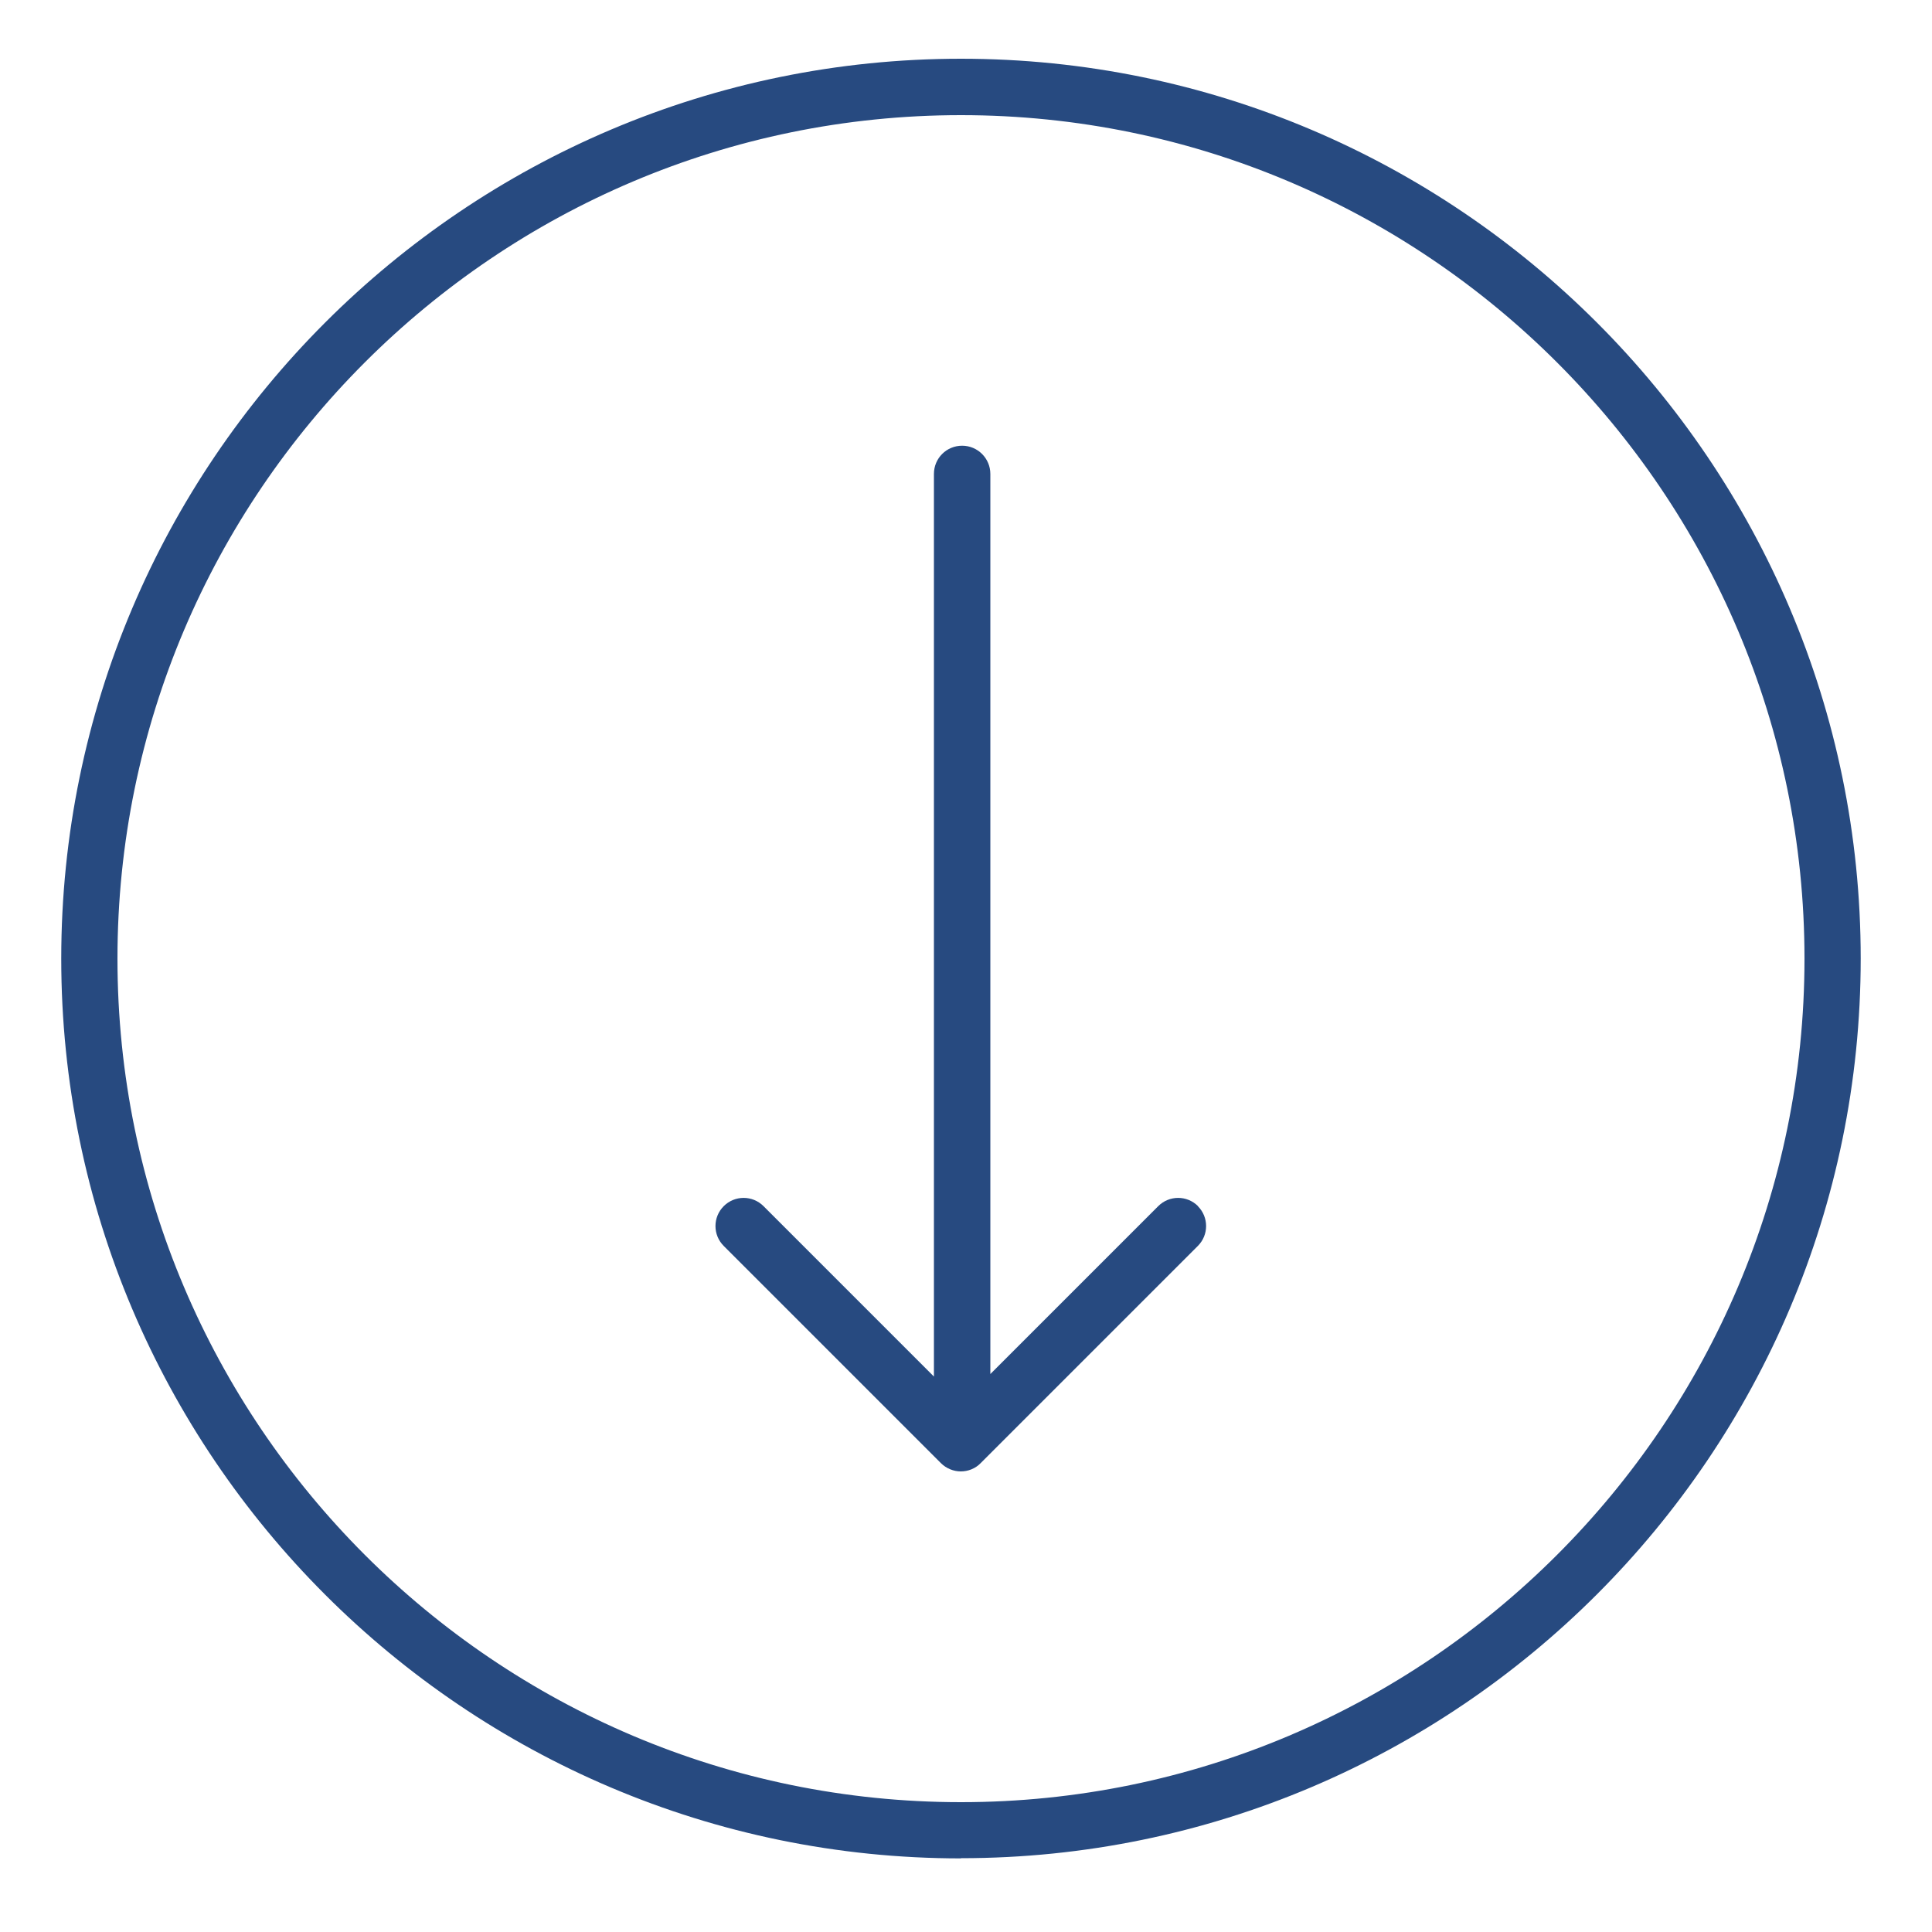
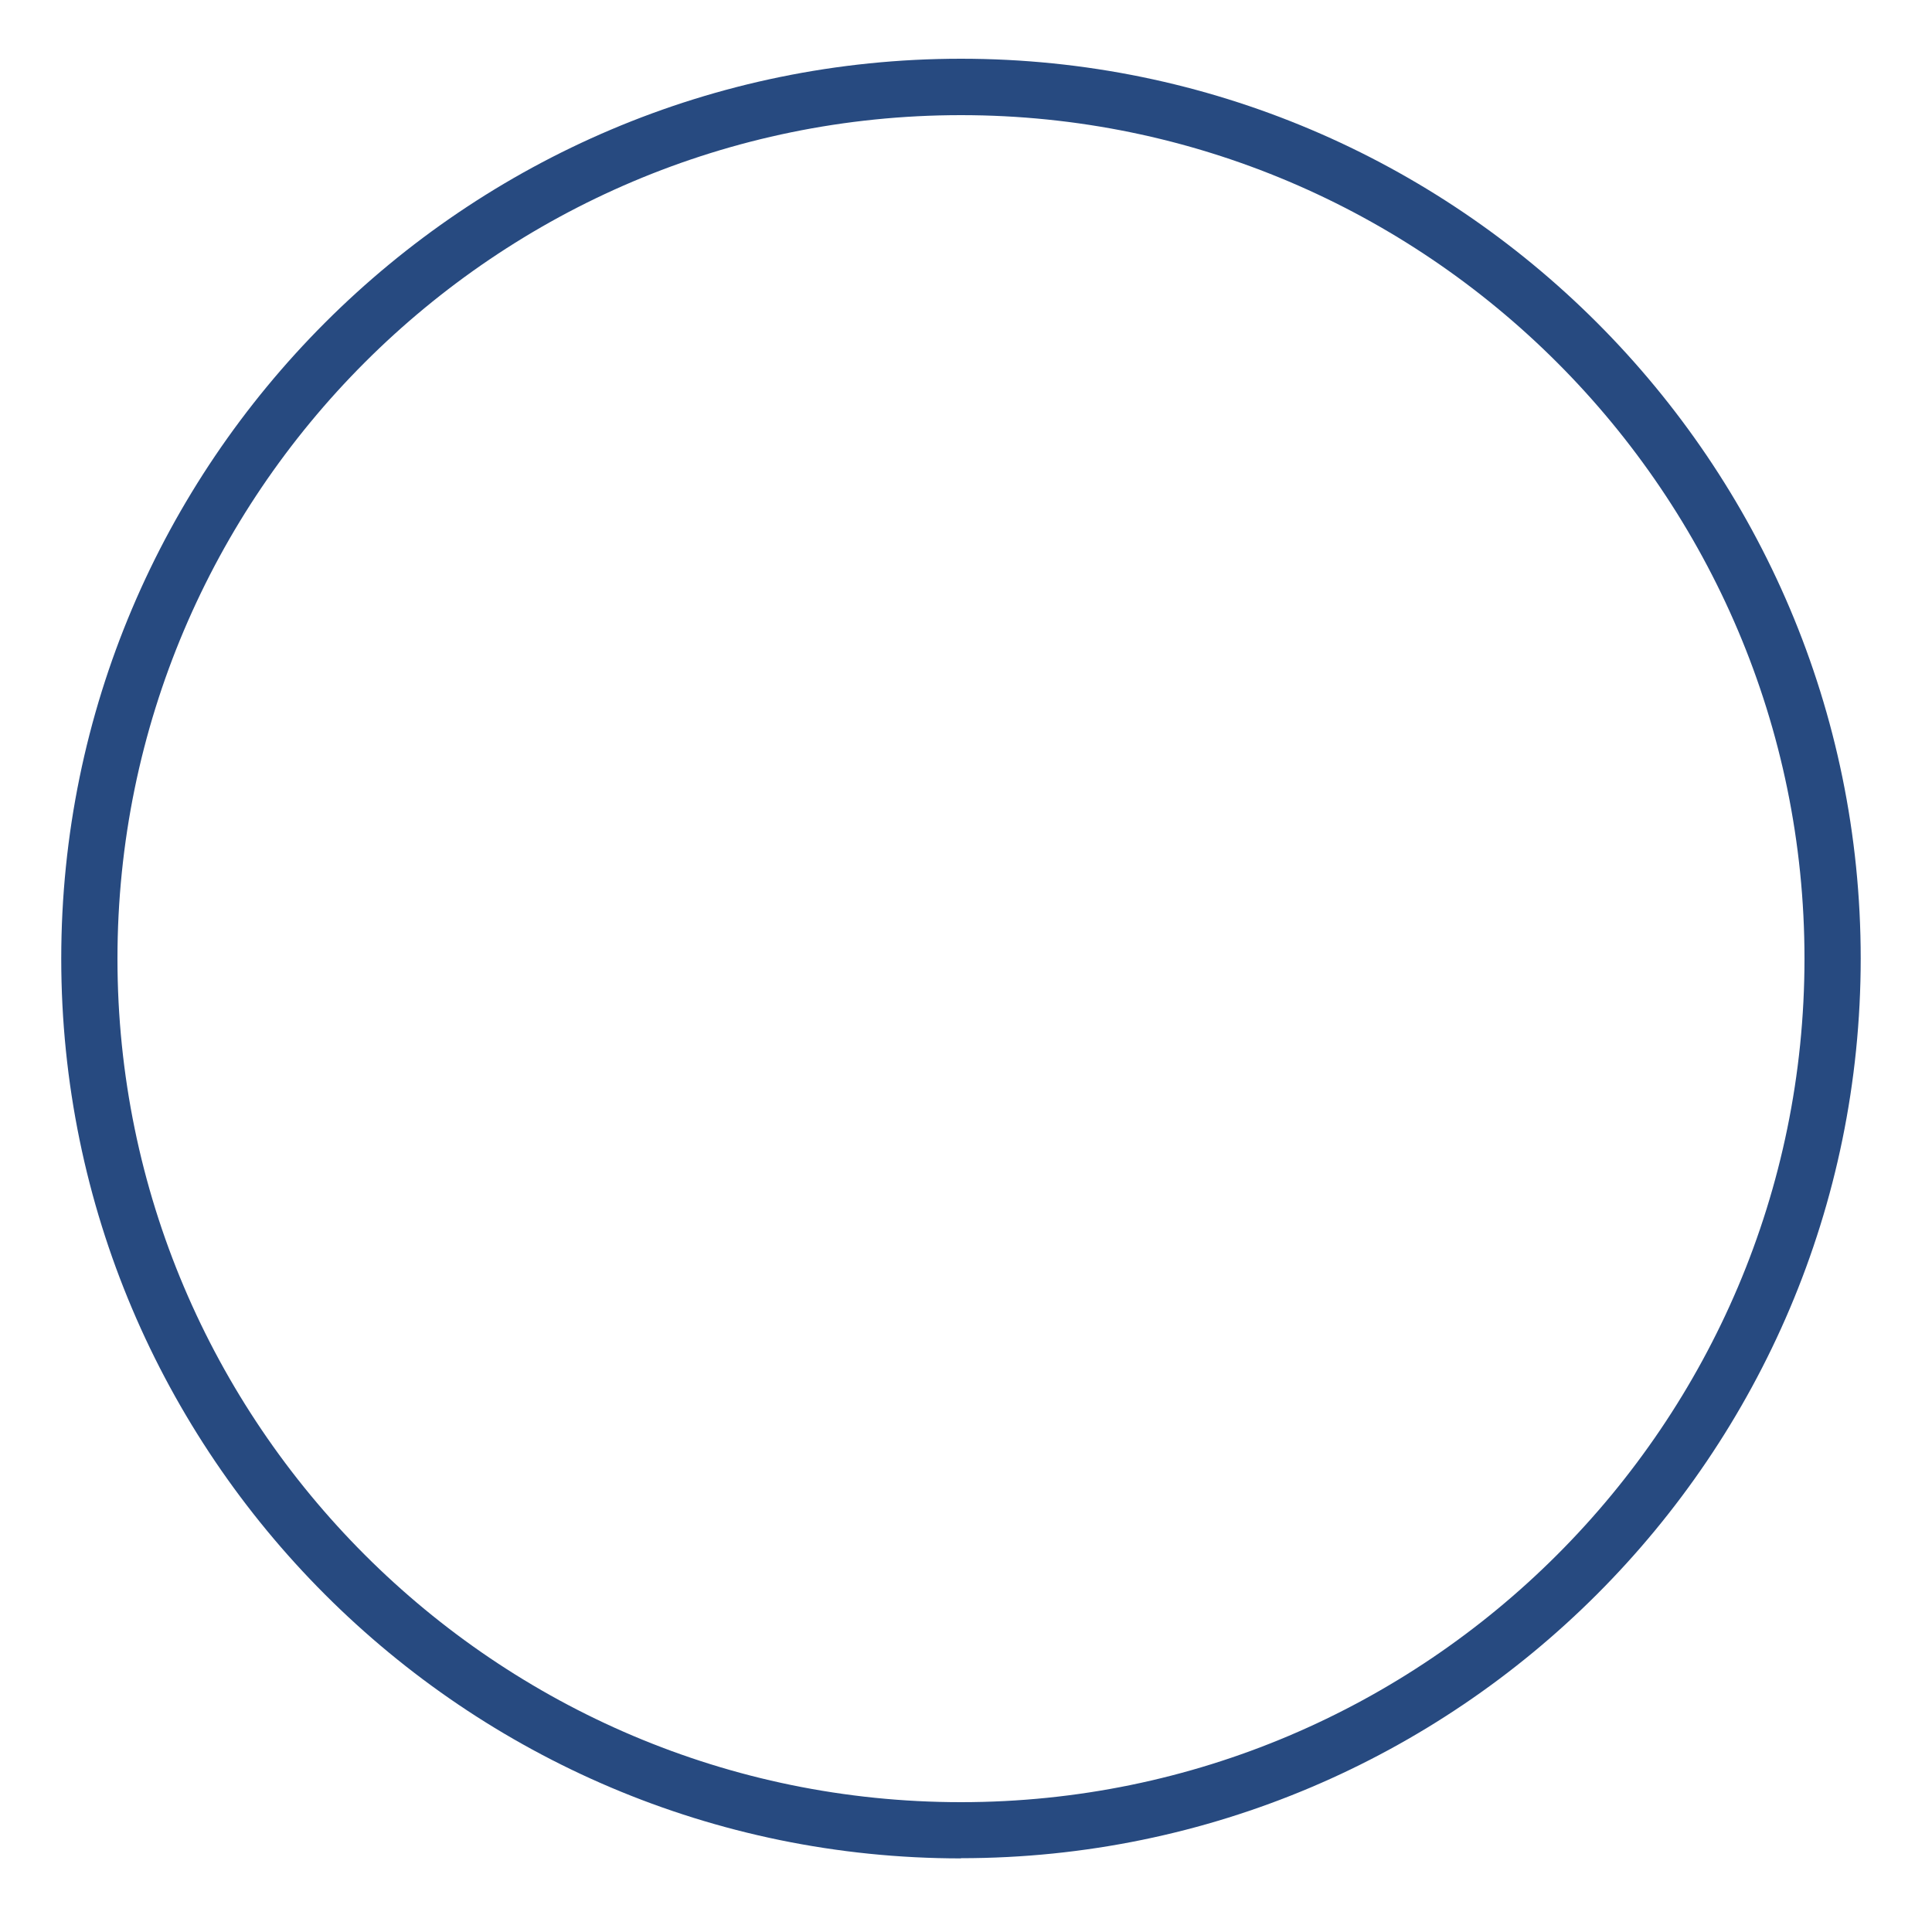
<svg xmlns="http://www.w3.org/2000/svg" id="a" viewBox="0 0 100 100">
  <defs>
    <style>.b{fill:#274a80;stroke-width:0px;}</style>
  </defs>
  <path class="b" d="m49.74,96.19c-25.68,0-46.57-20.89-46.57-46.57S24.06,3.04,49.74,3.04s46.57,20.89,46.57,46.57-20.89,46.57-46.57,46.57Zm0-90.23C25.66,5.96,6.08,25.54,6.08,49.62s19.59,43.66,43.66,43.66,43.66-19.59,43.66-43.66S73.81,5.96,49.74,5.96Z" />
-   <path class="b" d="m62.01,62.43c-.57-.57-1.49-.57-2.06,0l-8.69,8.69V24.53c0-.8-.65-1.46-1.46-1.46s-1.46.65-1.46,1.46v46.72l-8.82-8.82c-.57-.57-1.49-.57-2.06,0s-.57,1.49,0,2.06l11.24,11.24c.28.28.66.43,1.03.43s.75-.14,1.03-.43l11.24-11.24c.57-.57.57-1.49,0-2.06Z" />
</svg>